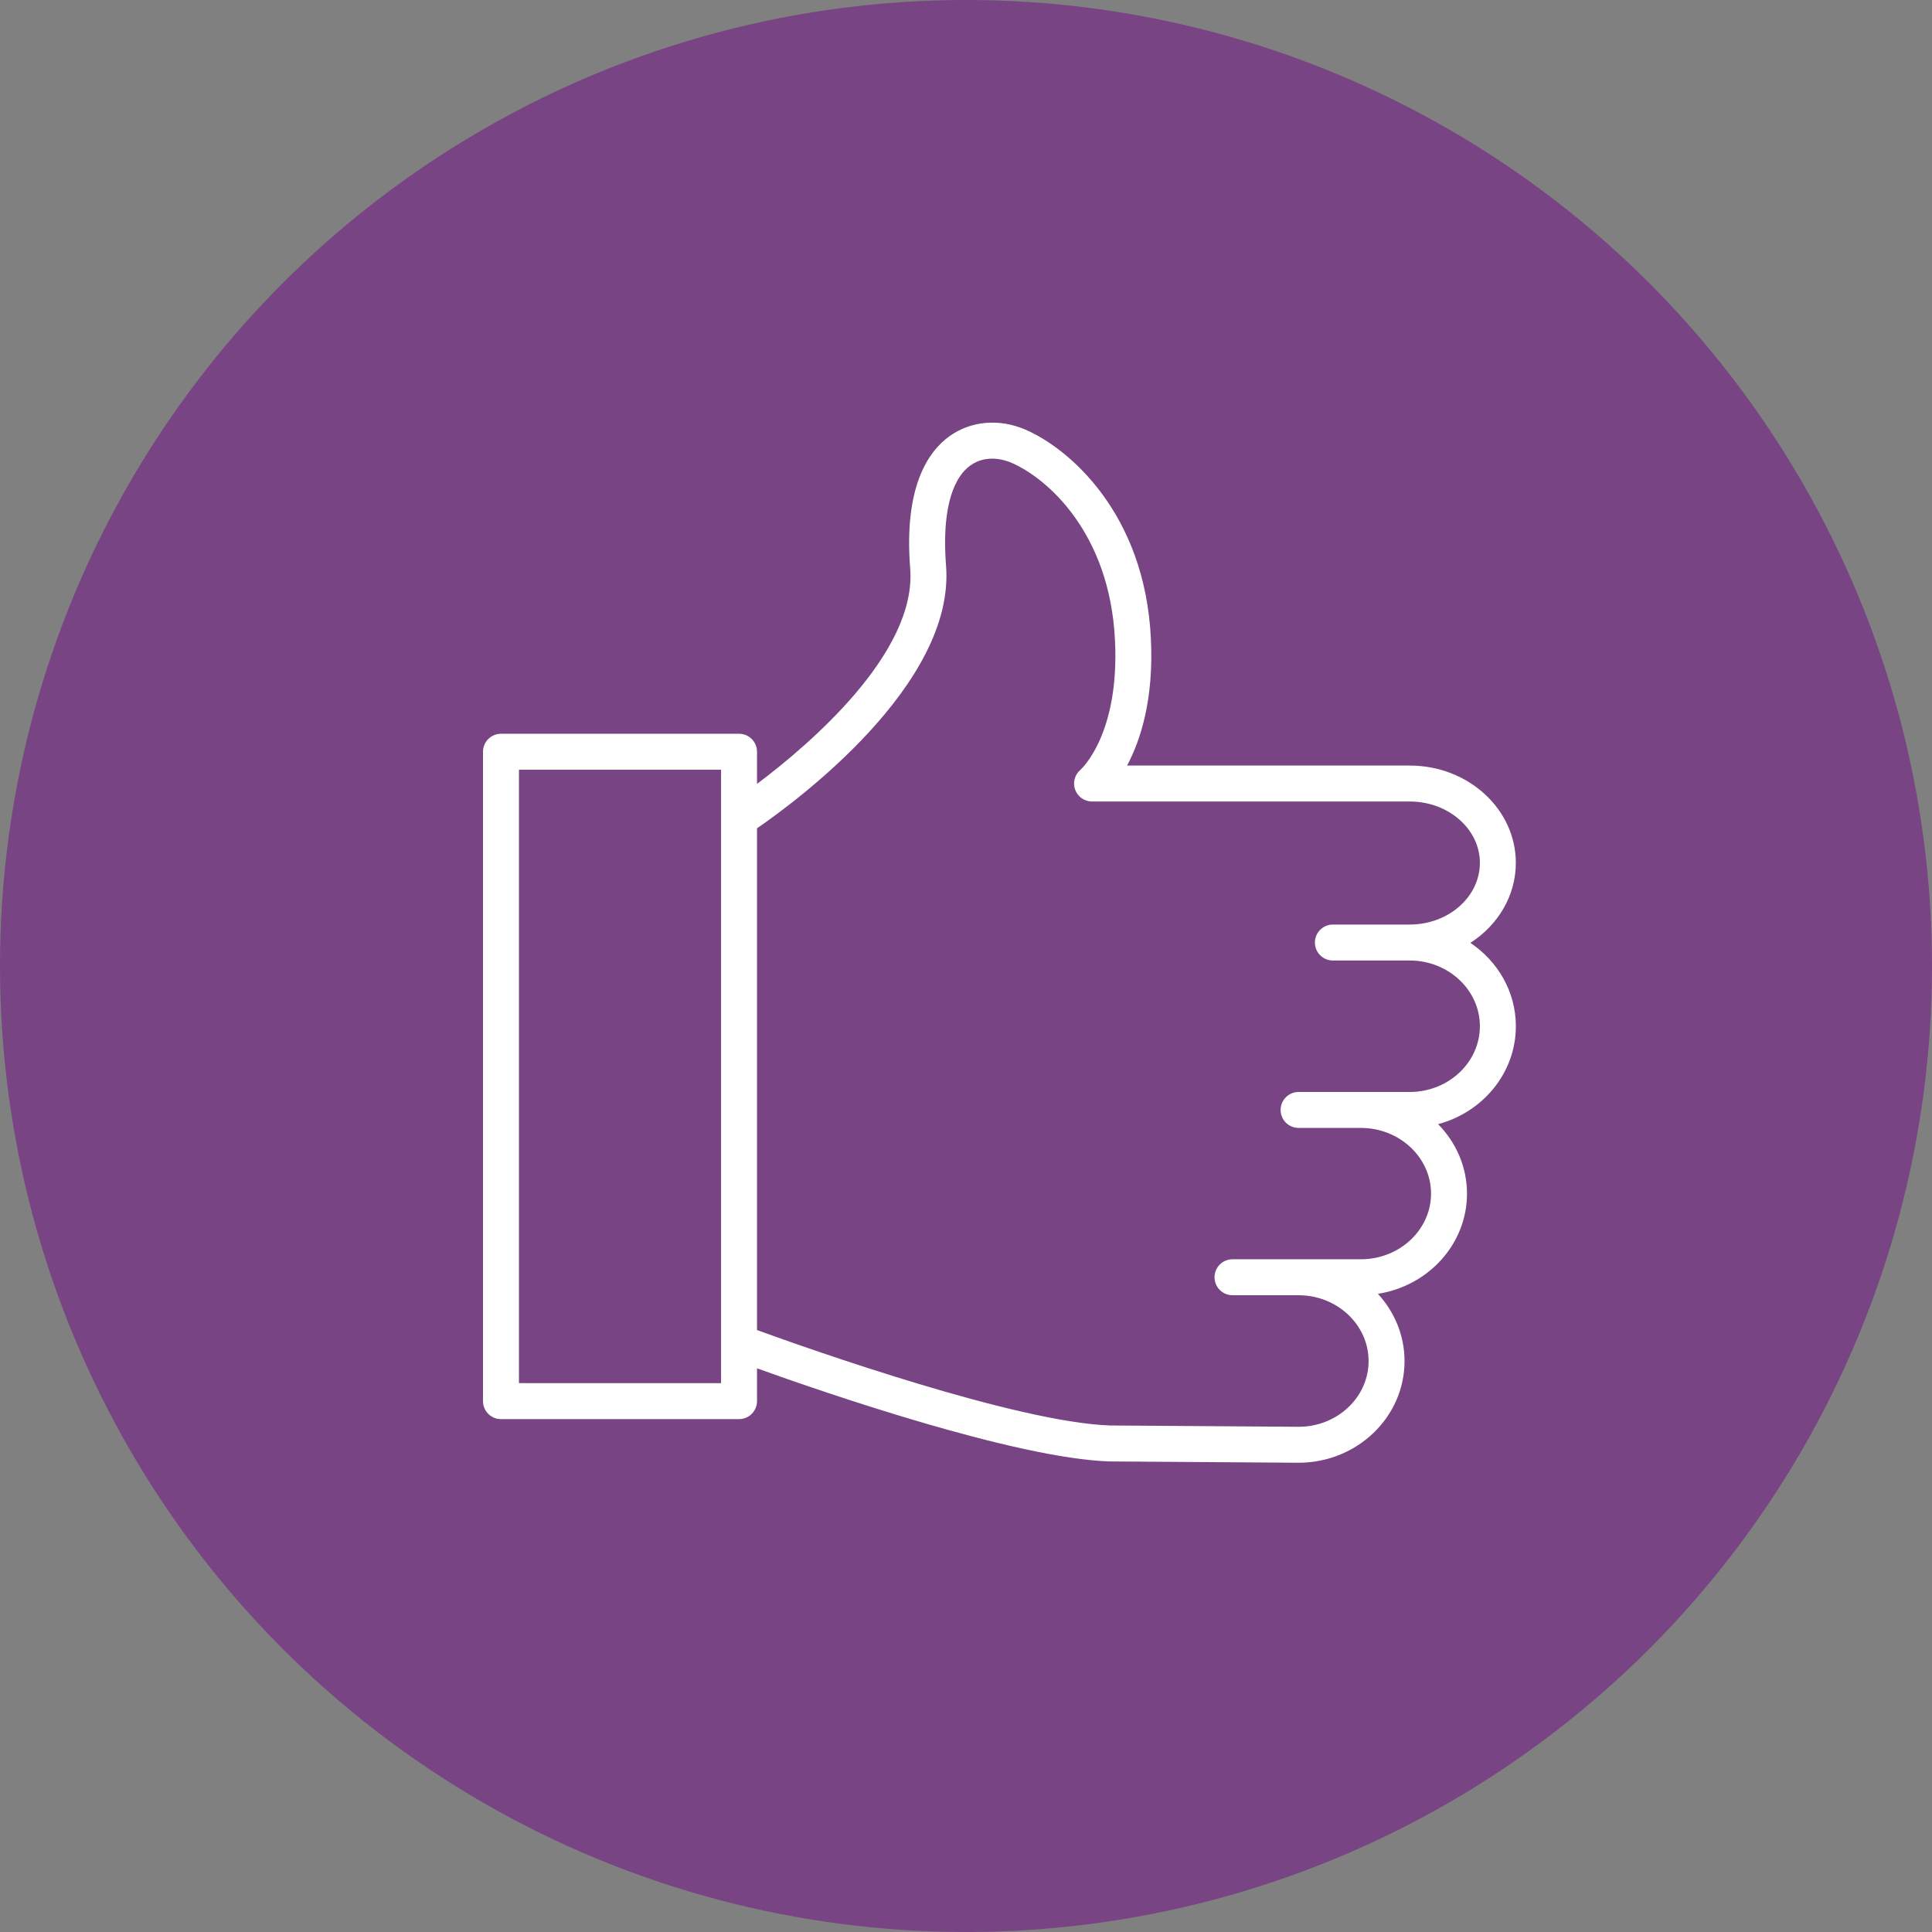
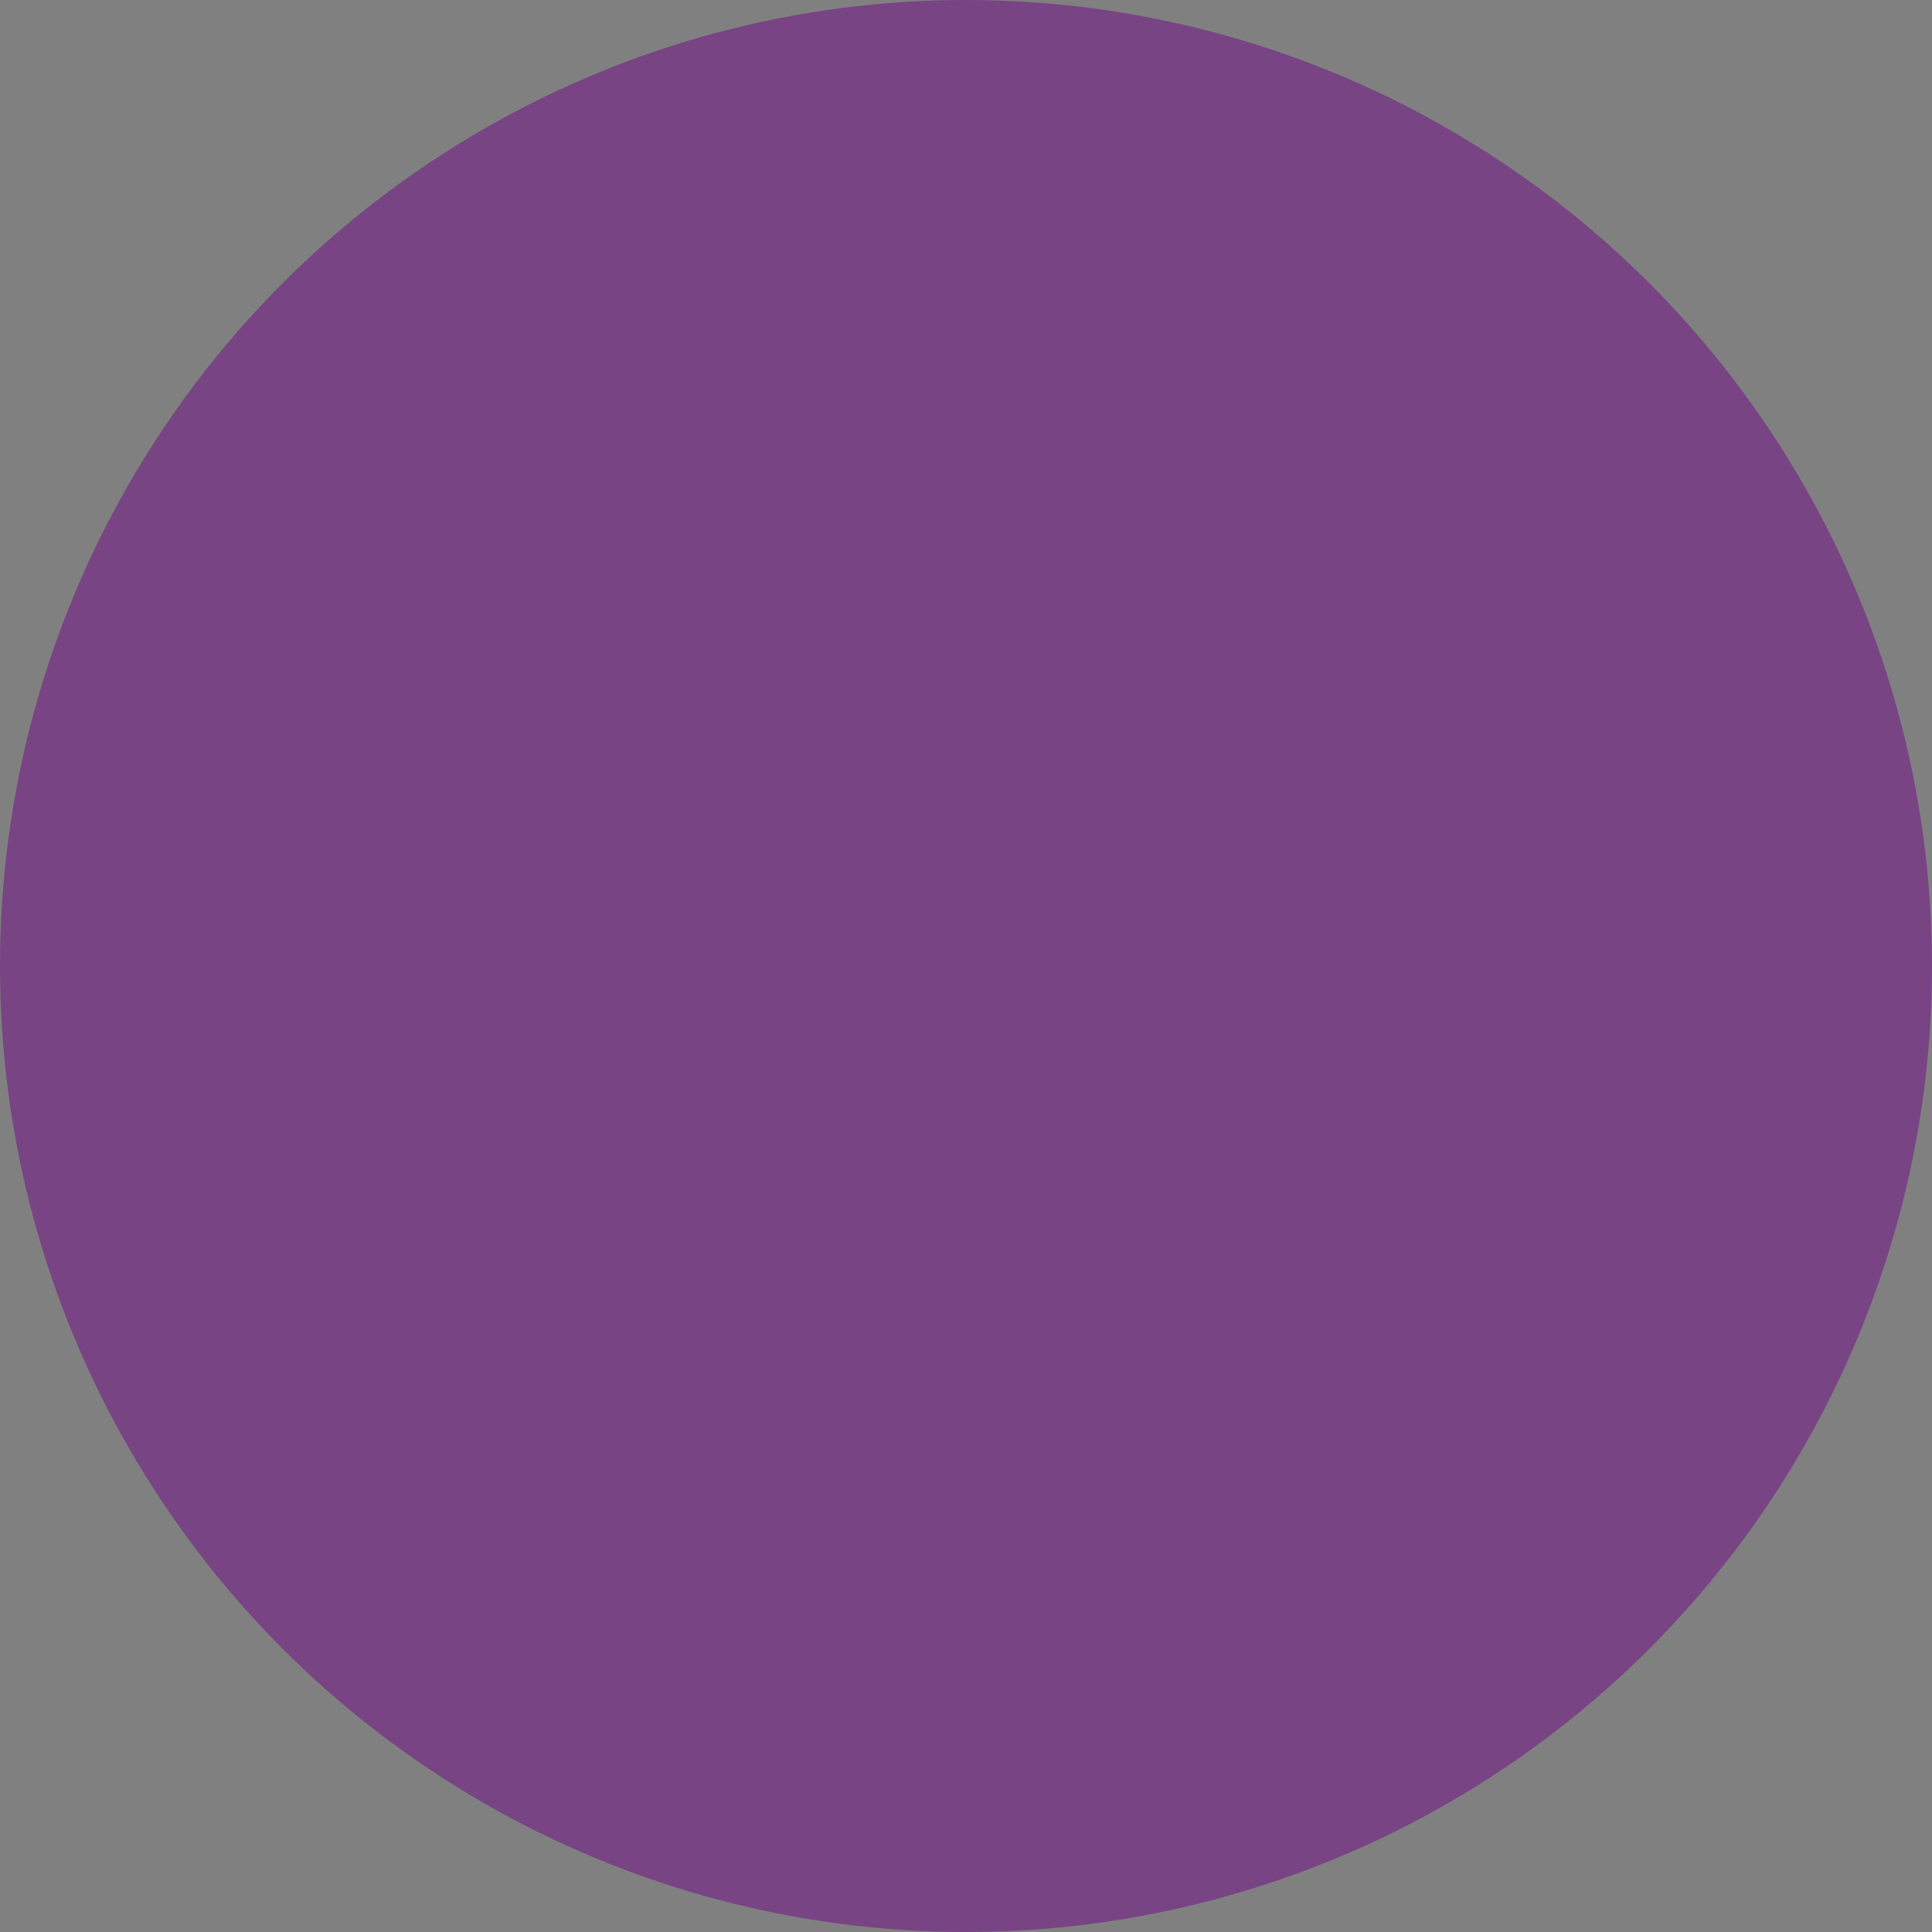
<svg xmlns="http://www.w3.org/2000/svg" width="64" height="64" viewBox="0 0 64 64" fill="none">
  <rect x="0" y="0" width="64" height="64" fill="#808080" stroke="none" />
  <circle cx="32" cy="32" r="32" fill="#784484" />
-   <path d="M48.708 31.234C49.617 30.649 50.214 29.68 50.214 28.584C50.214 26.806 48.638 25.36 46.7 25.36H37.336C37.778 24.53 38.227 23.17 38.124 21.145C37.923 16.994 35.404 14.841 33.947 14.223C33.088 13.858 32.153 13.945 31.447 14.454C30.738 14.966 29.938 16.14 30.151 18.832C30.373 21.629 26.812 24.664 25.077 25.968V24.903C25.077 24.574 24.811 24.307 24.482 24.307H16.596C16.266 24.307 16 24.574 16 24.903V46.414C16 46.743 16.266 47.01 16.596 47.01H24.482C24.811 47.01 25.077 46.743 25.077 46.414V45.328C27.322 46.135 33.634 48.309 36.754 48.412L43.017 48.455C44.953 48.455 46.527 46.945 46.527 45.088C46.527 44.233 46.192 43.454 45.645 42.859C47.316 42.599 48.596 41.212 48.596 39.541C48.596 38.65 48.231 37.841 47.639 37.239C49.122 36.843 50.215 35.54 50.215 33.994C50.214 32.852 49.617 31.843 48.708 31.234ZM17.191 45.818V25.498H23.886V27.094C23.885 27.11 23.886 27.126 23.886 27.142V44.465C23.886 44.481 23.885 44.498 23.886 44.514V45.819L17.191 45.818ZM46.7 36.173H43.647L43.643 36.173H43.017C42.689 36.173 42.422 36.44 42.422 36.769C42.422 37.098 42.689 37.364 43.017 37.364H45.08C46.362 37.364 47.405 38.341 47.405 39.54C47.405 40.739 46.362 41.715 45.08 41.715H43.025C43.023 41.715 43.02 41.715 43.017 41.715H40.828C40.499 41.715 40.233 41.982 40.233 42.31C40.233 42.639 40.499 42.906 40.828 42.906H43.013L43.017 42.907H43.025C44.3 42.911 45.336 43.887 45.336 45.088C45.336 46.288 44.296 47.264 43.021 47.264L36.777 47.221C33.672 47.118 26.784 44.681 25.077 44.06V27.439C26.367 26.552 31.65 22.665 31.339 18.738C31.206 17.068 31.492 15.89 32.143 15.421C32.685 15.03 33.305 15.245 33.483 15.32C34.683 15.829 36.762 17.642 36.935 21.205C37.091 24.301 35.838 25.459 35.79 25.502C35.599 25.664 35.53 25.927 35.616 26.161C35.703 26.395 35.925 26.551 36.175 26.551H46.699C47.98 26.551 49.023 27.463 49.023 28.584C49.023 29.71 47.98 30.627 46.699 30.627H44.153C43.825 30.627 43.558 30.893 43.558 31.223C43.558 31.552 43.825 31.818 44.153 31.818H46.699C47.98 31.818 49.023 32.794 49.023 33.994C49.023 35.195 47.981 36.173 46.7 36.173Z" fill="white" />
</svg>